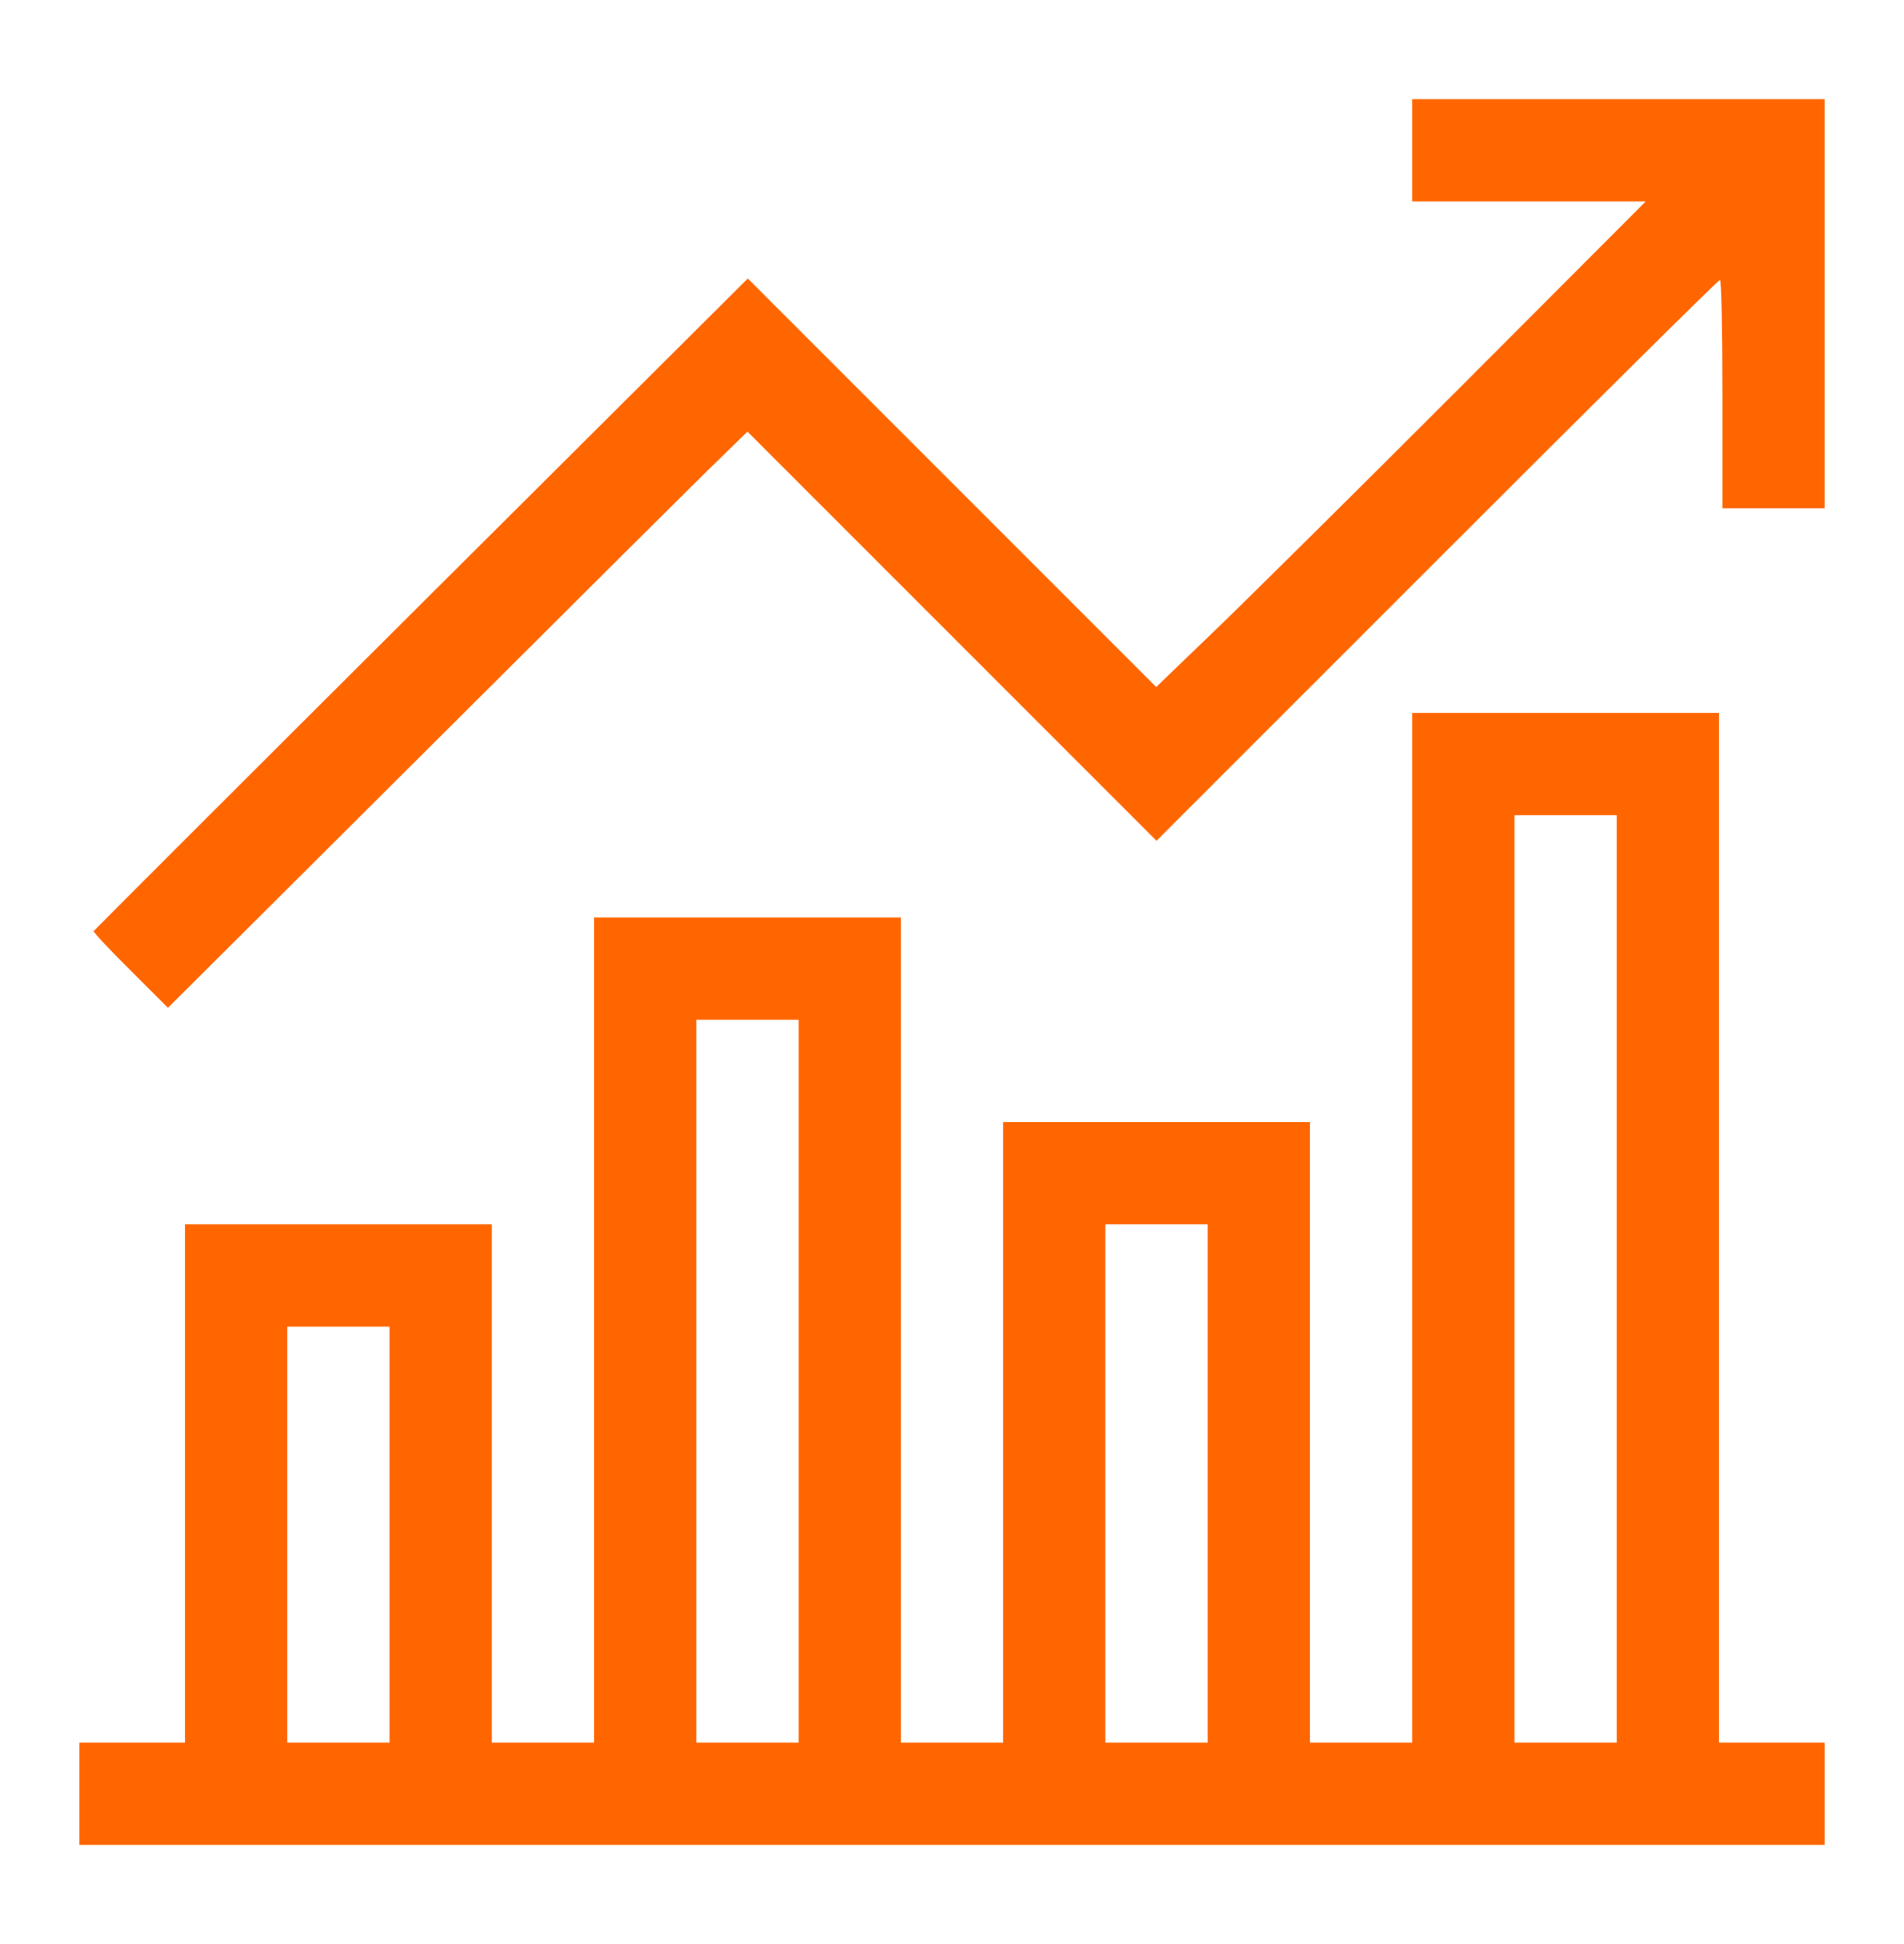
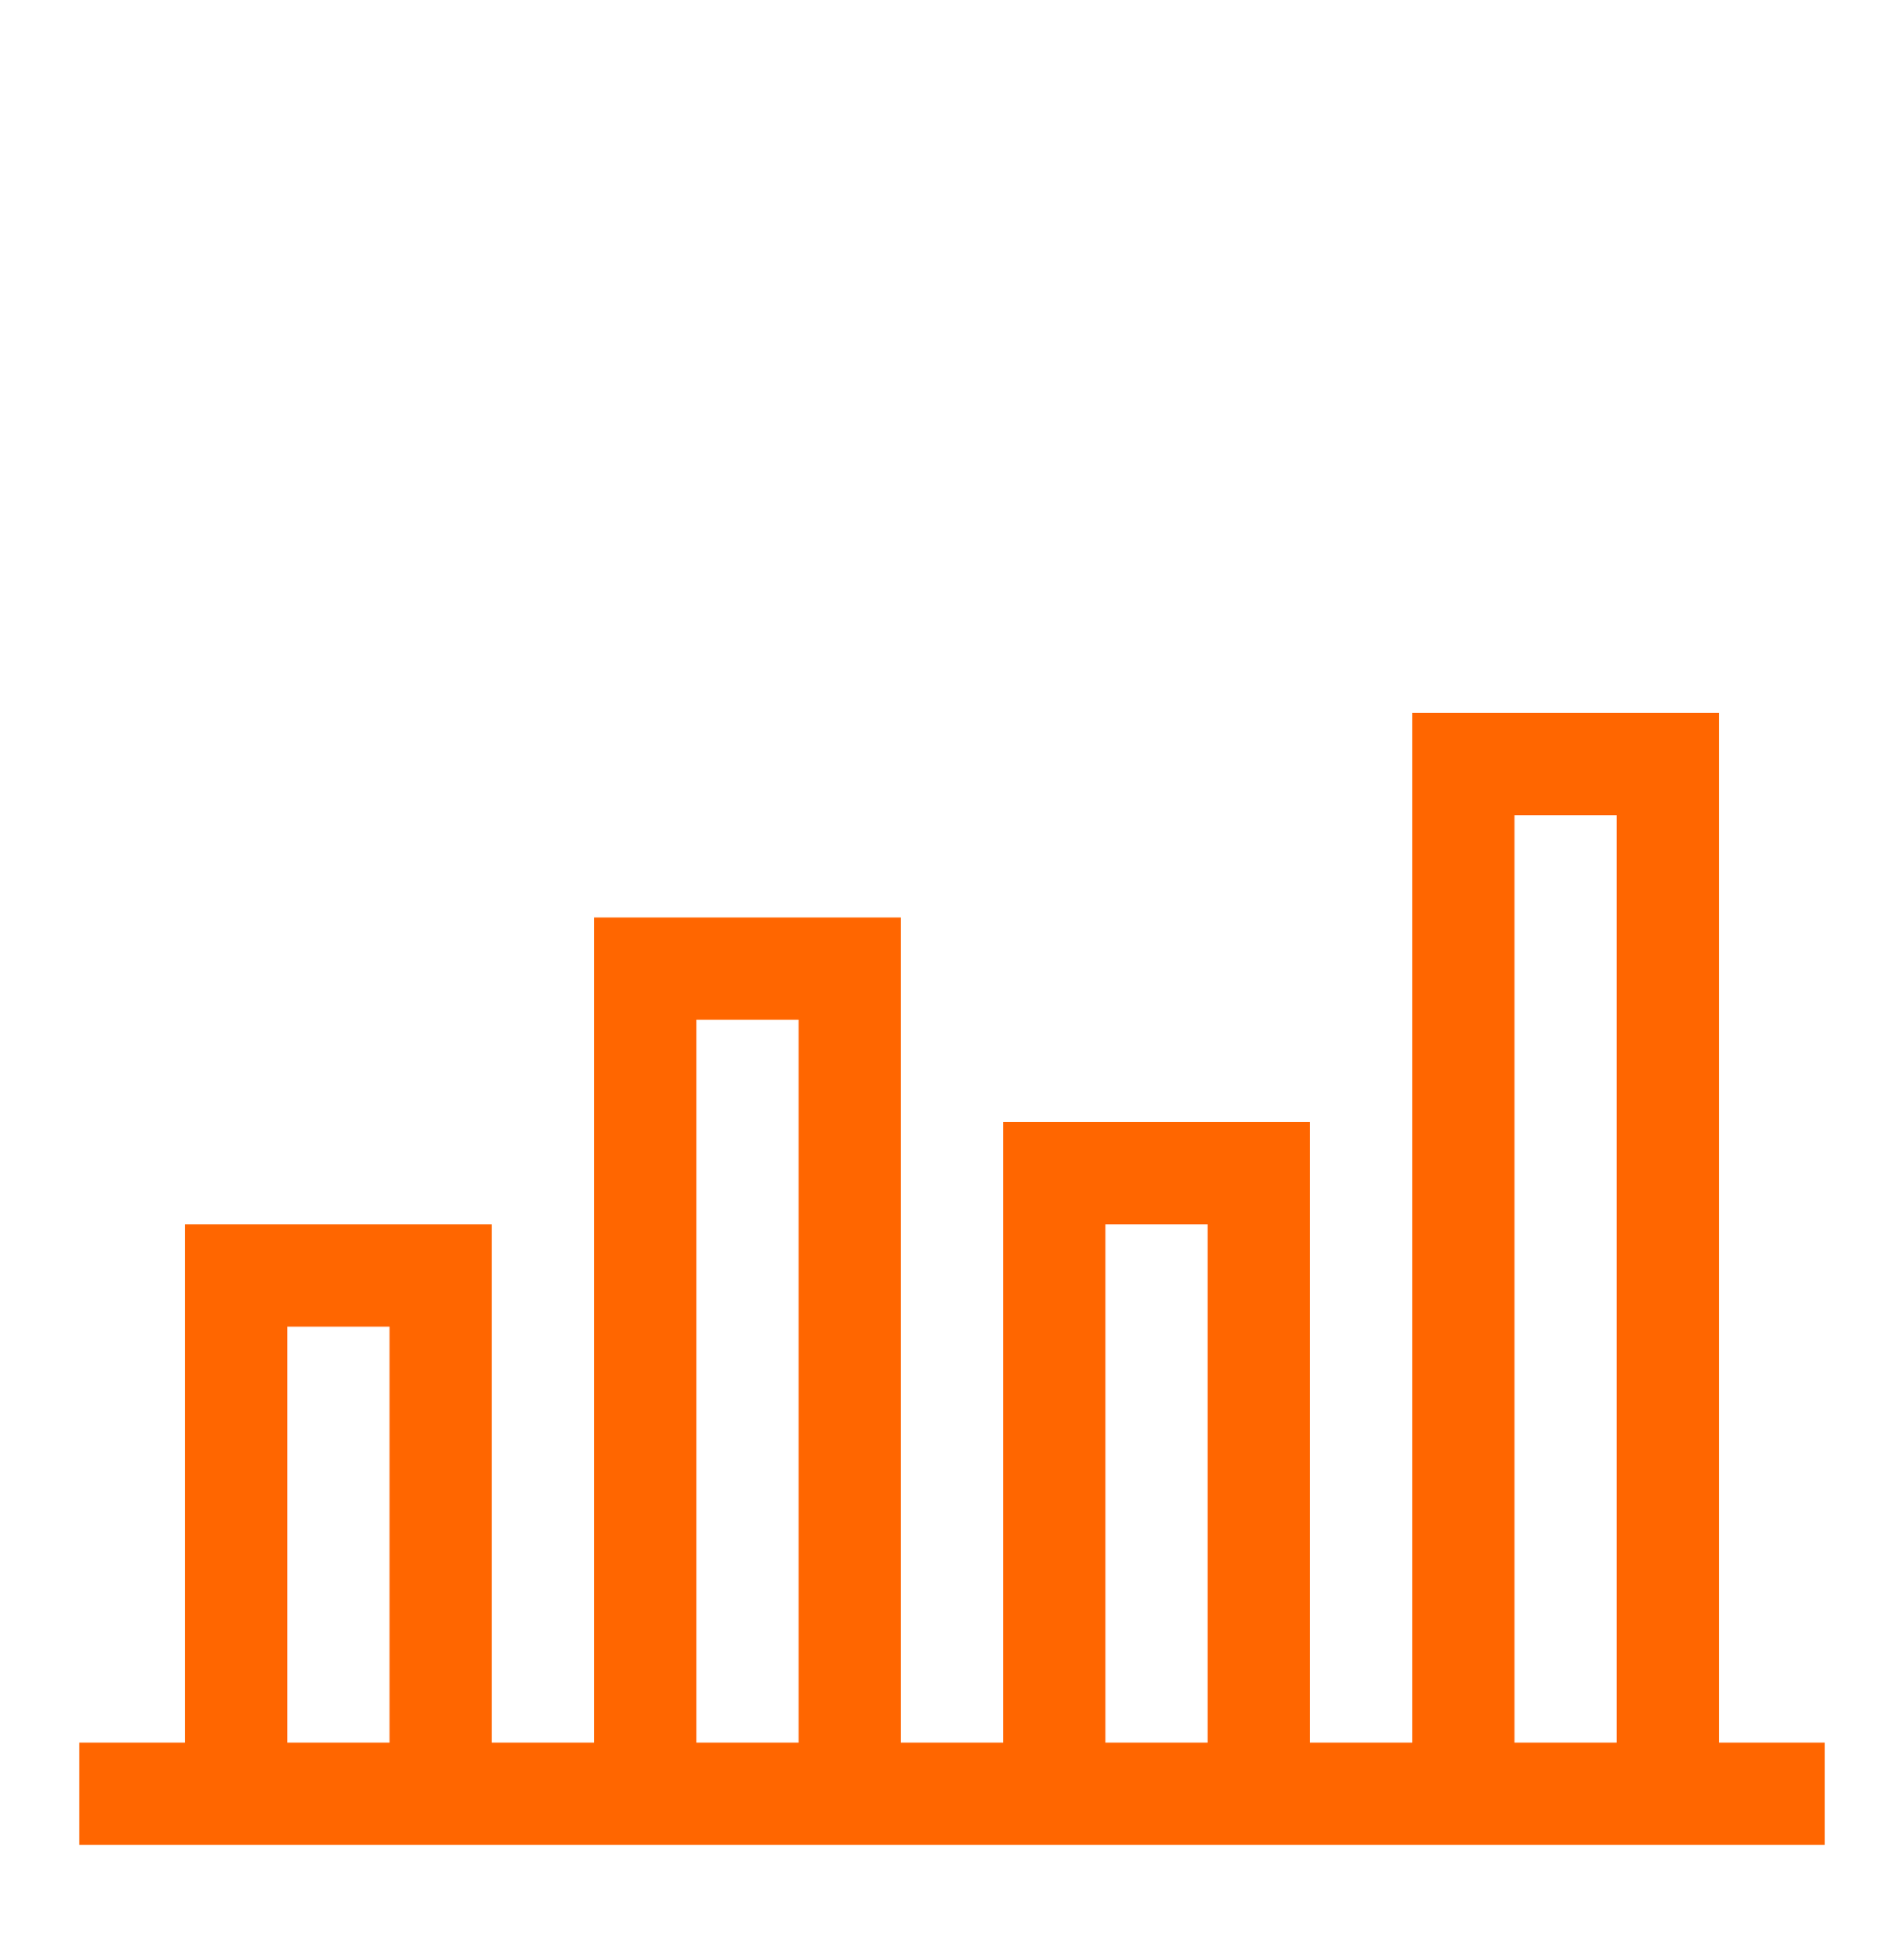
<svg xmlns="http://www.w3.org/2000/svg" width="48" height="49" viewBox="0 0 48 49" fill="none">
-   <path d="M35.602 3.789V5.078H38.541H41.488L36.676 9.899C34.029 12.546 31.253 15.296 30.506 16.009L29.148 17.316L24 12.168L18.852 7.02L10.62 15.219C6.091 19.73 2.378 23.443 2.361 23.469C2.352 23.494 2.765 23.941 3.289 24.457L4.234 25.402L10.834 18.828C14.461 15.21 17.744 11.944 18.139 11.566L18.844 10.879L24 16.035L29.156 21.191L36.229 14.119C40.113 10.234 43.319 7.055 43.362 7.055C43.396 7.055 43.422 8.352 43.422 9.934V12.812H44.711H46V7.656V2.5H40.801H35.602V3.789Z" fill="#FF6600" />
  <path d="M35.602 30.945V43.922H34.312H33.023V36.102V28.281H29.156H25.289V36.102V43.922H24H22.711V33.523V23.125H18.844H14.977V33.523V43.922H13.688H12.398V37.391V30.859H8.531H4.664V37.391V43.922H3.332H2V45.211V46.5H24H46V45.211V43.922H44.668H43.336V30.945V17.969H39.469H35.602V30.945ZM40.758 32.234V43.922H39.469H38.18V32.234V20.547H39.469H40.758V32.234ZM20.133 34.812V43.922H18.844H17.555V34.812V25.703H18.844H20.133V34.812ZM30.445 37.391V43.922H29.156H27.867V37.391V30.859H29.156H30.445V37.391ZM9.82 38.68V43.922H8.531H7.242V38.68V33.438H8.531H9.82V38.68Z" fill="#FF6600" />
</svg>